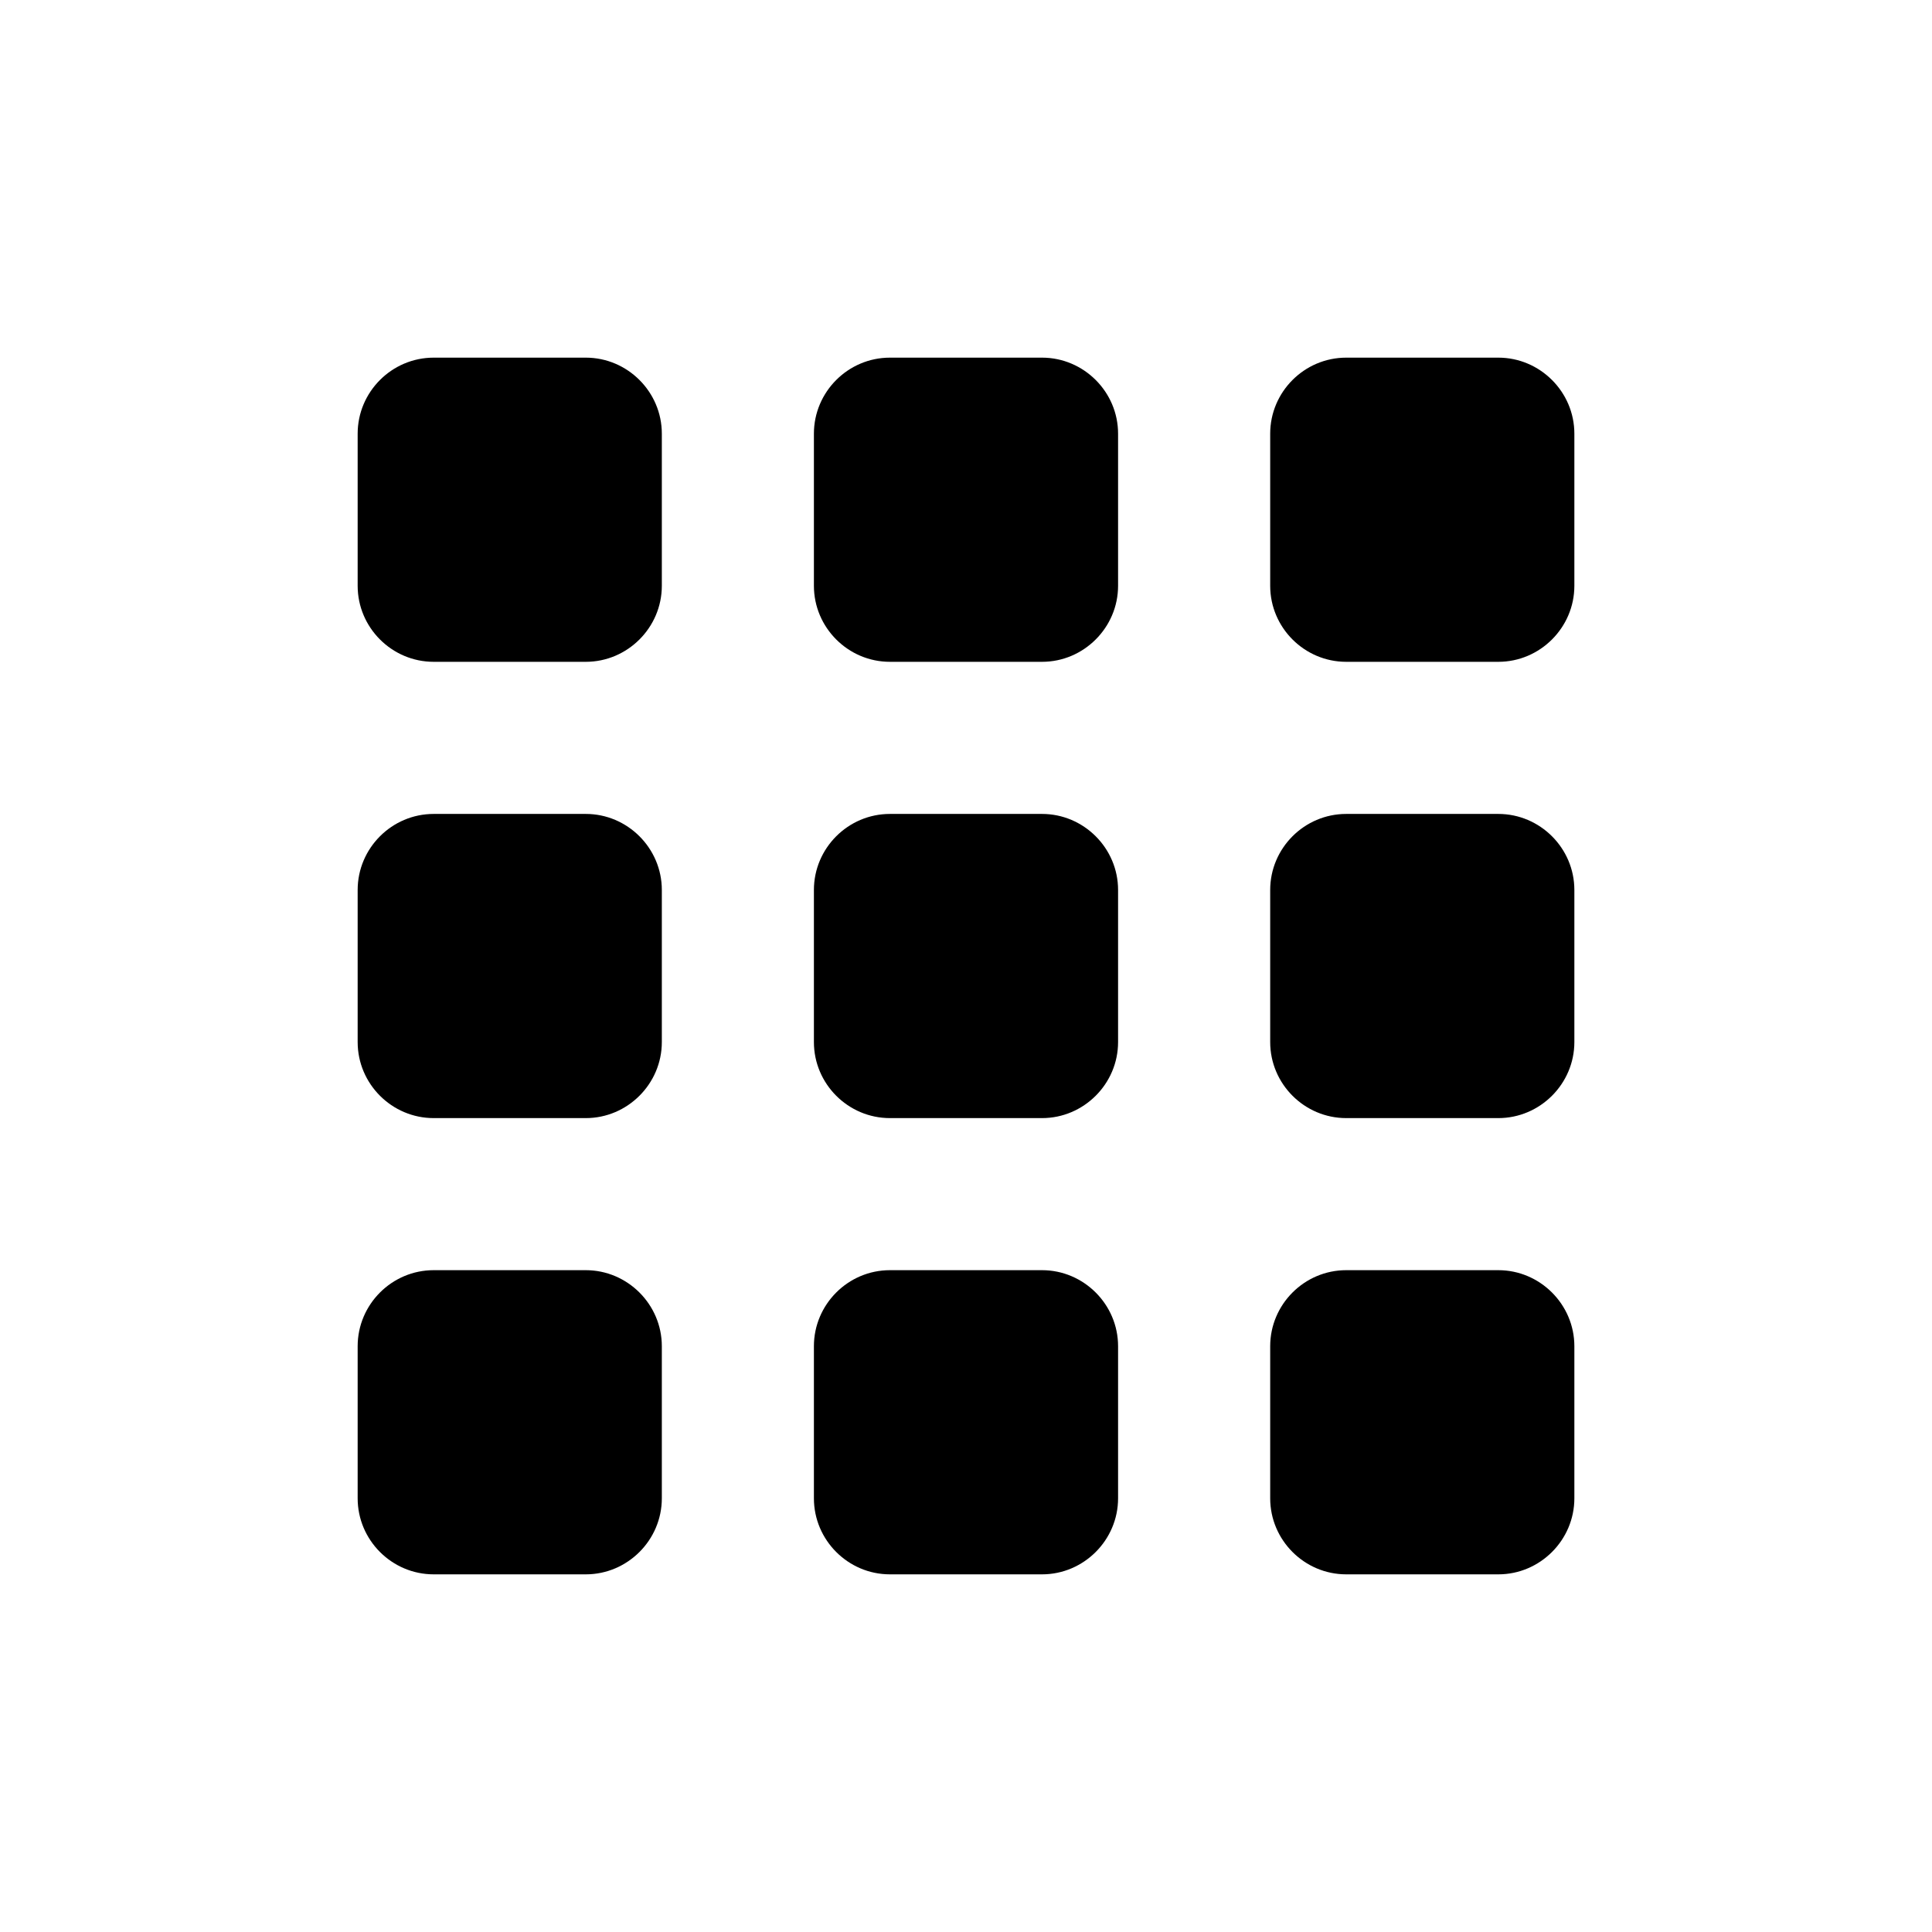
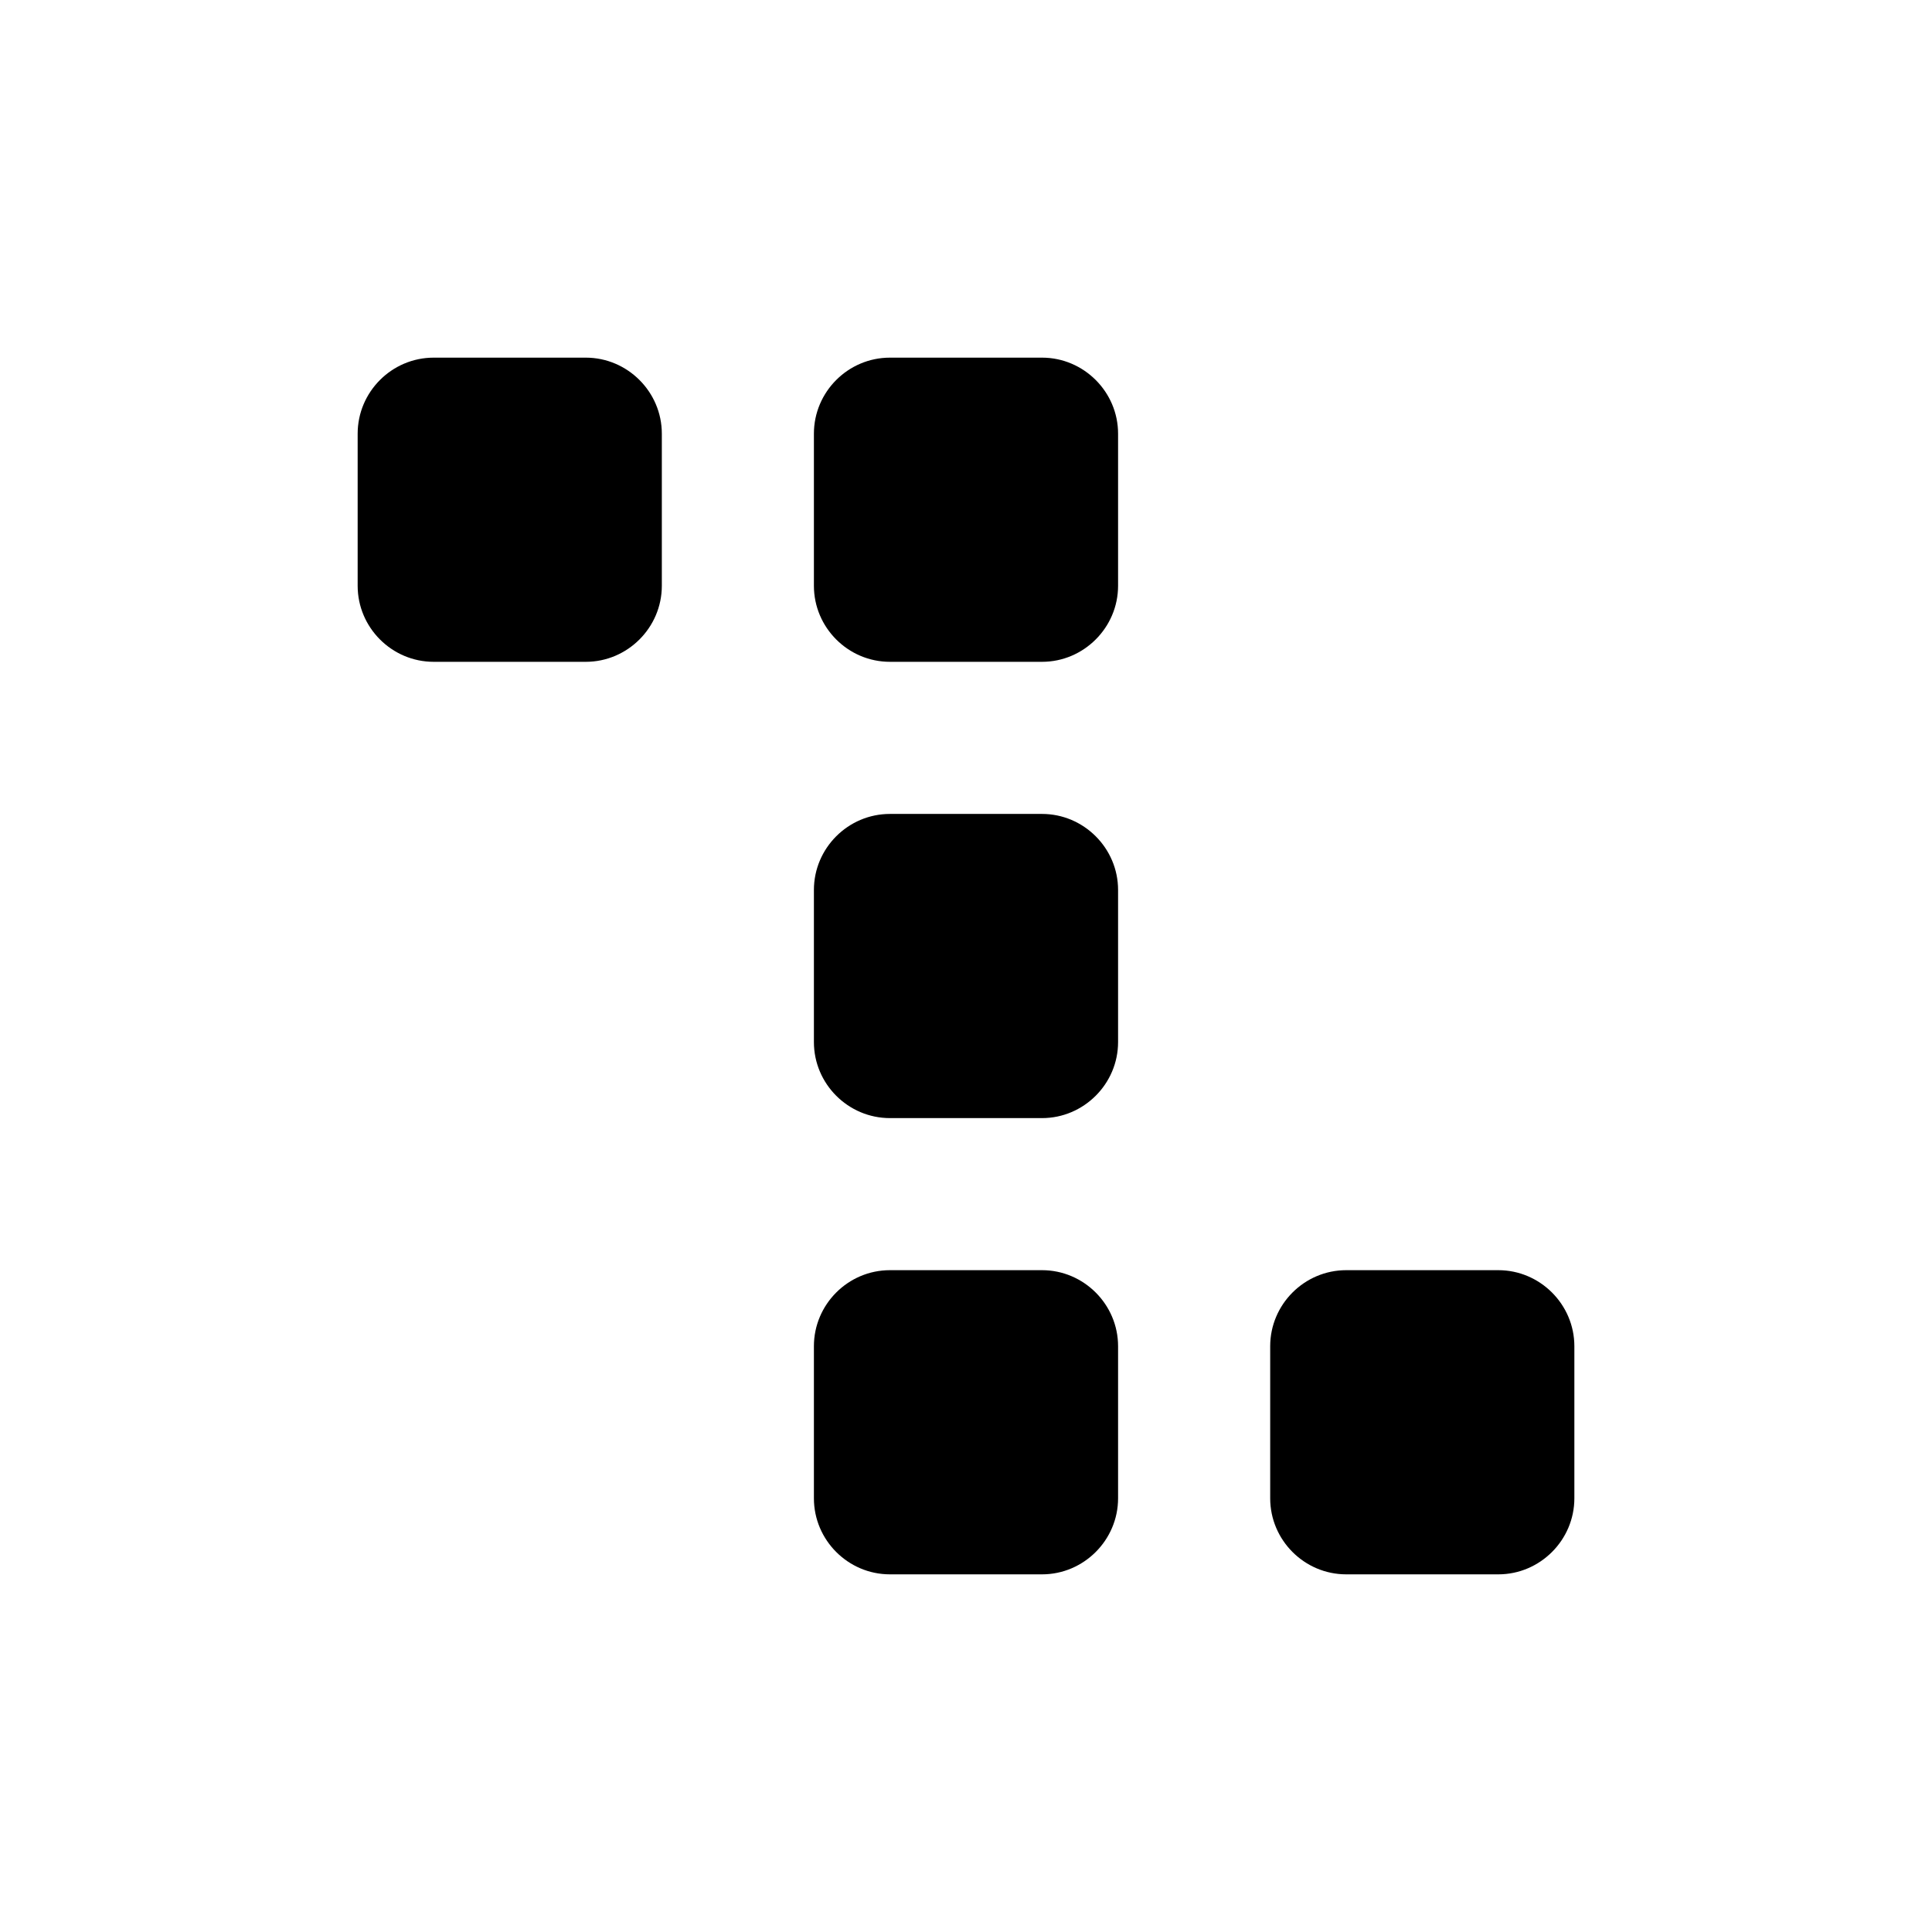
<svg xmlns="http://www.w3.org/2000/svg" fill="#000000" width="800px" height="800px" version="1.1" viewBox="144 144 512 512">
  <g>
    <path d="m299.24 238.78h-40.305c-11.098 0-20.152 9.074-20.152 20.152v40.305c0 11.078 9.055 20.152 20.152 20.152h40.305c11.059 0 20.152-9.074 20.152-20.152v-40.305c0-11.082-9.094-20.152-20.152-20.152z" />
-     <path d="m299.24 359.7h-40.305c-11.098 0-20.152 9.074-20.152 20.152v40.305c0 11.078 9.055 20.152 20.152 20.152h40.305c11.059 0 20.152-9.074 20.152-20.152v-40.305c0-11.082-9.094-20.152-20.152-20.152z" />
-     <path d="m299.24 480.61h-40.305c-11.098 0-20.152 9.074-20.152 20.152v40.305c0 11.078 9.055 20.152 20.152 20.152h40.305c11.059 0 20.152-9.074 20.152-20.152v-40.305c0-11.078-9.094-20.152-20.152-20.152z" />
    <path d="m420.15 238.78h-40.305c-11.098 0-20.152 9.074-20.152 20.152v40.305c0 11.078 9.055 20.152 20.152 20.152h40.305c11.059 0 20.152-9.074 20.152-20.152v-40.305c0-11.082-9.094-20.152-20.152-20.152z" />
    <path d="m420.15 359.7h-40.305c-11.098 0-20.152 9.074-20.152 20.152v40.305c0 11.078 9.055 20.152 20.152 20.152h40.305c11.059 0 20.152-9.074 20.152-20.152v-40.305c0-11.082-9.094-20.152-20.152-20.152z" />
    <path d="m420.15 480.61h-40.305c-11.098 0-20.152 9.074-20.152 20.152v40.305c0 11.078 9.055 20.152 20.152 20.152h40.305c11.059 0 20.152-9.074 20.152-20.152v-40.305c0-11.078-9.094-20.152-20.152-20.152z" />
-     <path d="m541.07 238.78h-40.305c-11.098 0-20.152 9.074-20.152 20.152v40.305c0 11.078 9.055 20.152 20.152 20.152h40.305c11.059 0 20.152-9.074 20.152-20.152v-40.305c0-11.082-9.094-20.152-20.152-20.152z" />
-     <path d="m541.07 359.7h-40.305c-11.098 0-20.152 9.074-20.152 20.152v40.305c0 11.078 9.055 20.152 20.152 20.152h40.305c11.059 0 20.152-9.074 20.152-20.152v-40.305c0-11.082-9.094-20.152-20.152-20.152z" />
    <path d="m541.07 480.61h-40.305c-11.098 0-20.152 9.074-20.152 20.152v40.305c0 11.078 9.055 20.152 20.152 20.152h40.305c11.059 0 20.152-9.074 20.152-20.152v-40.305c0-11.078-9.094-20.152-20.152-20.152z" />
  </g>
</svg>